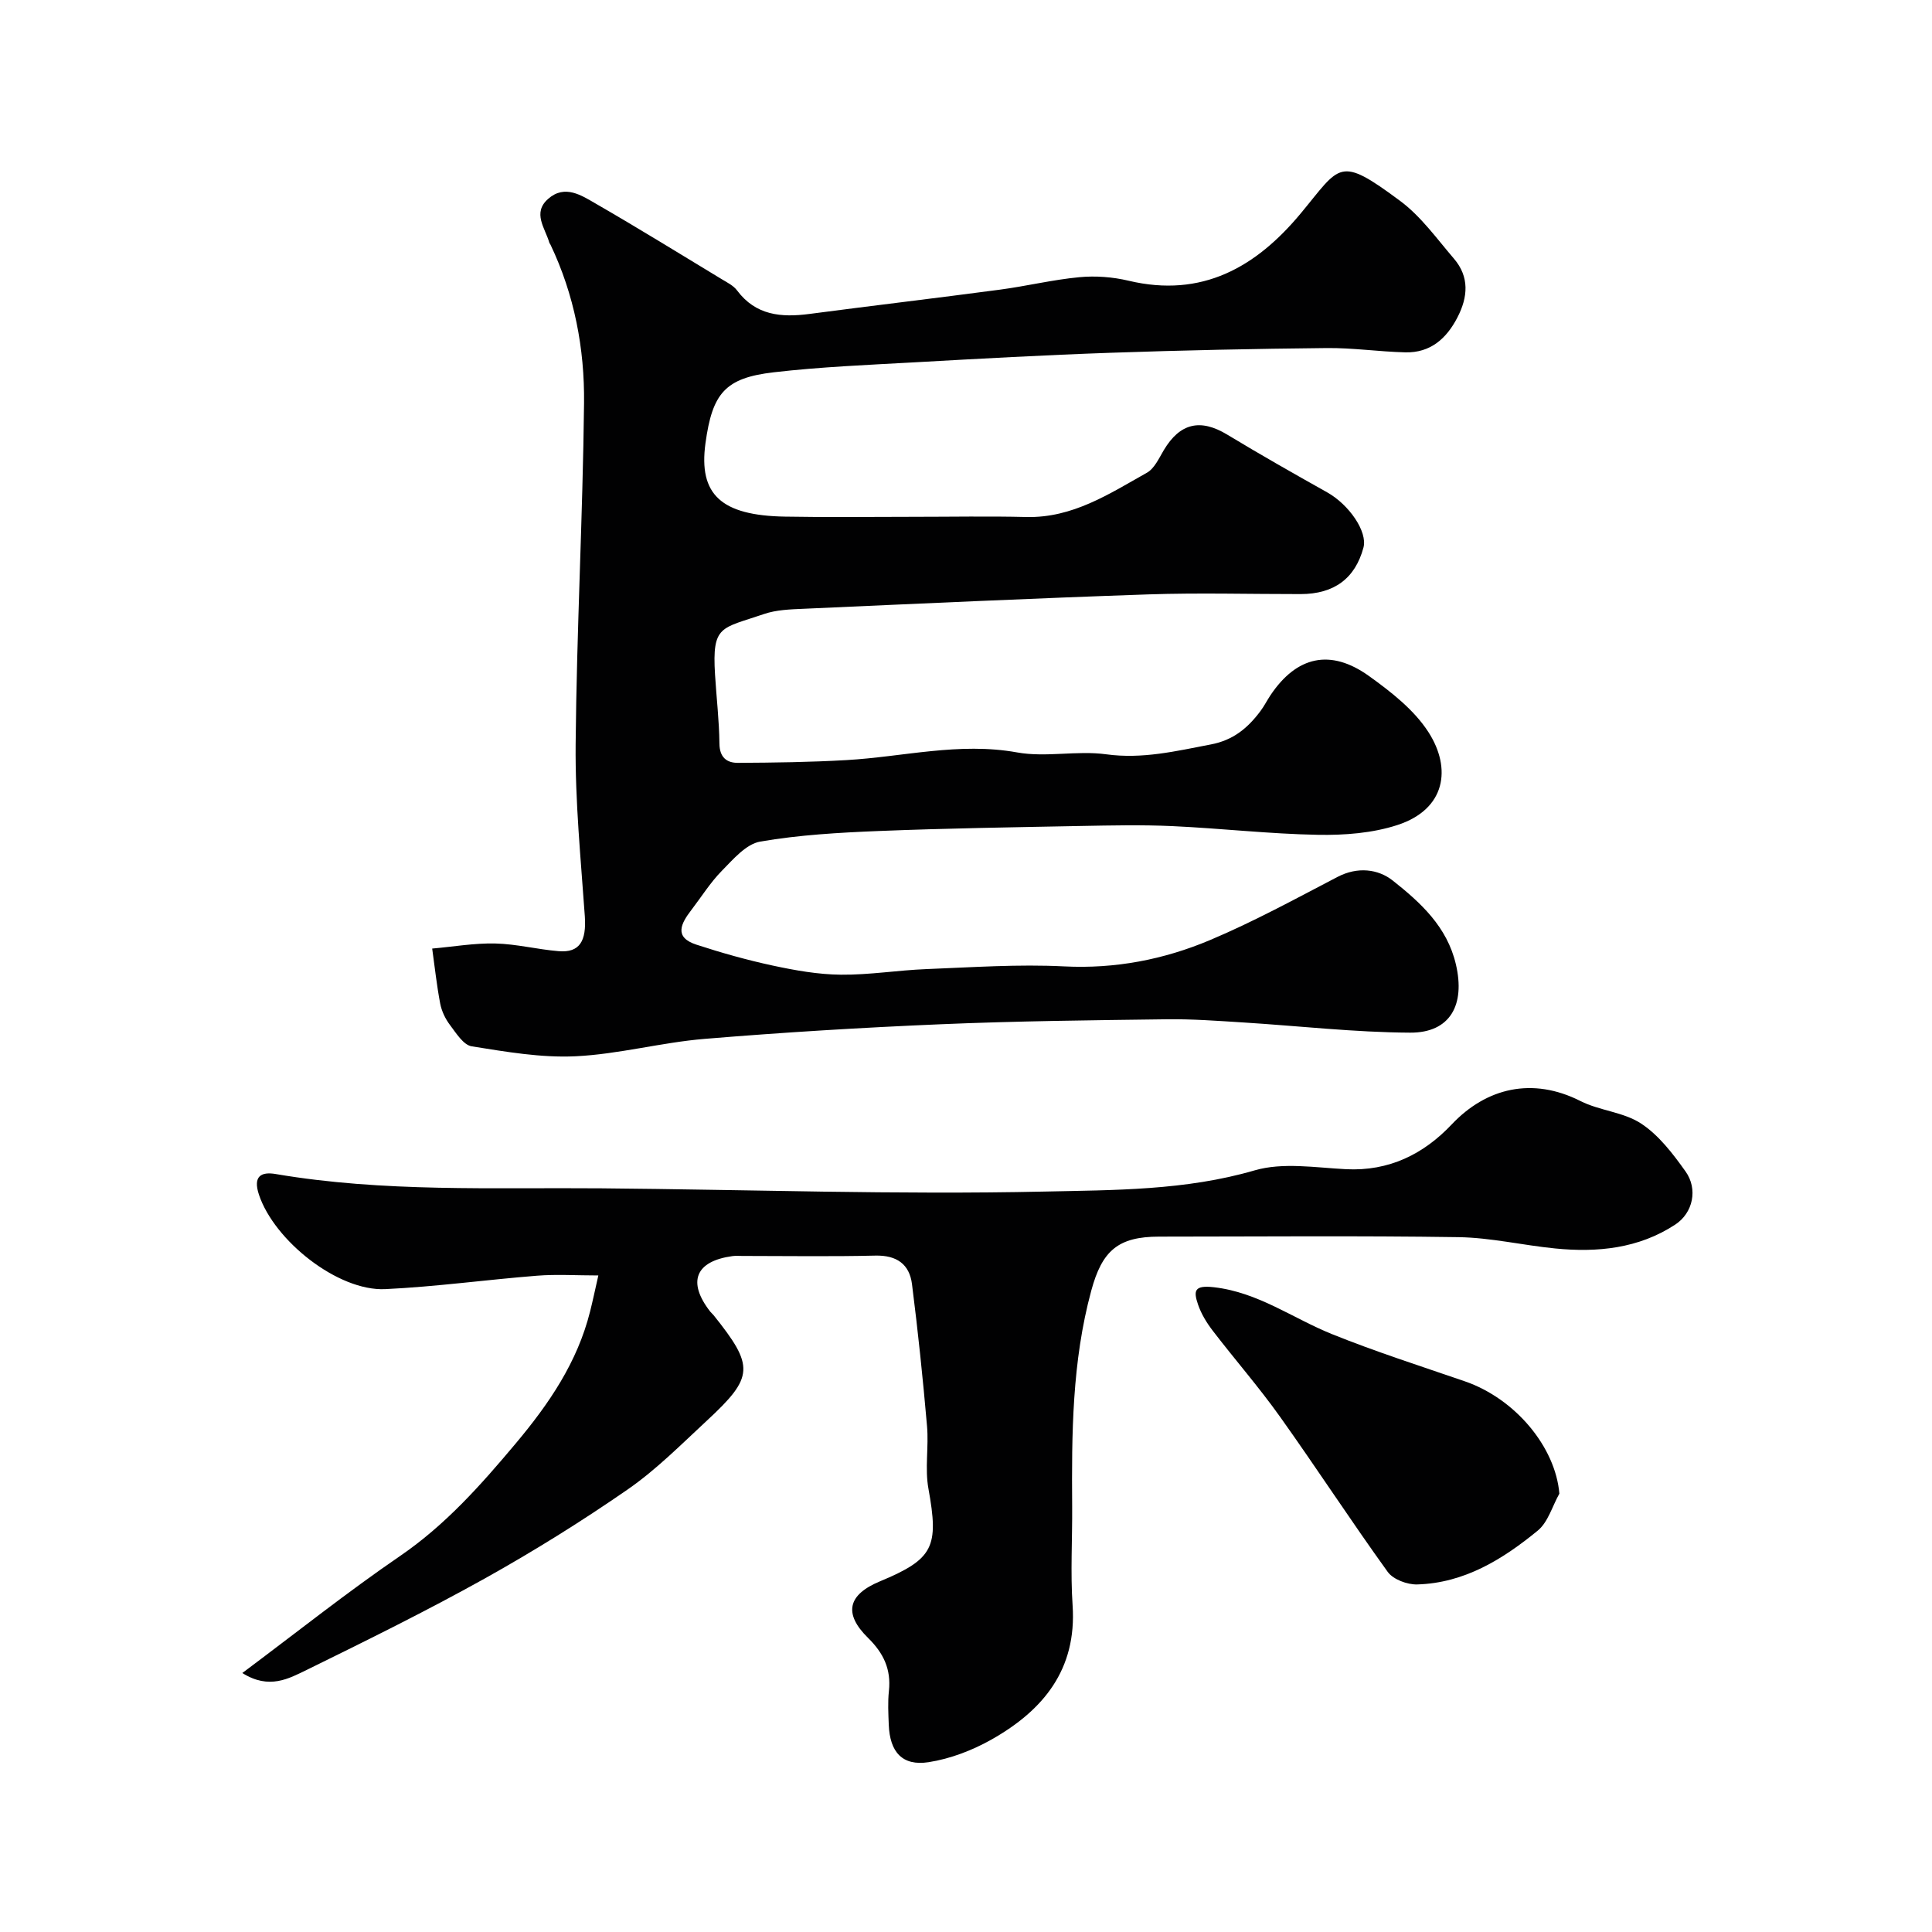
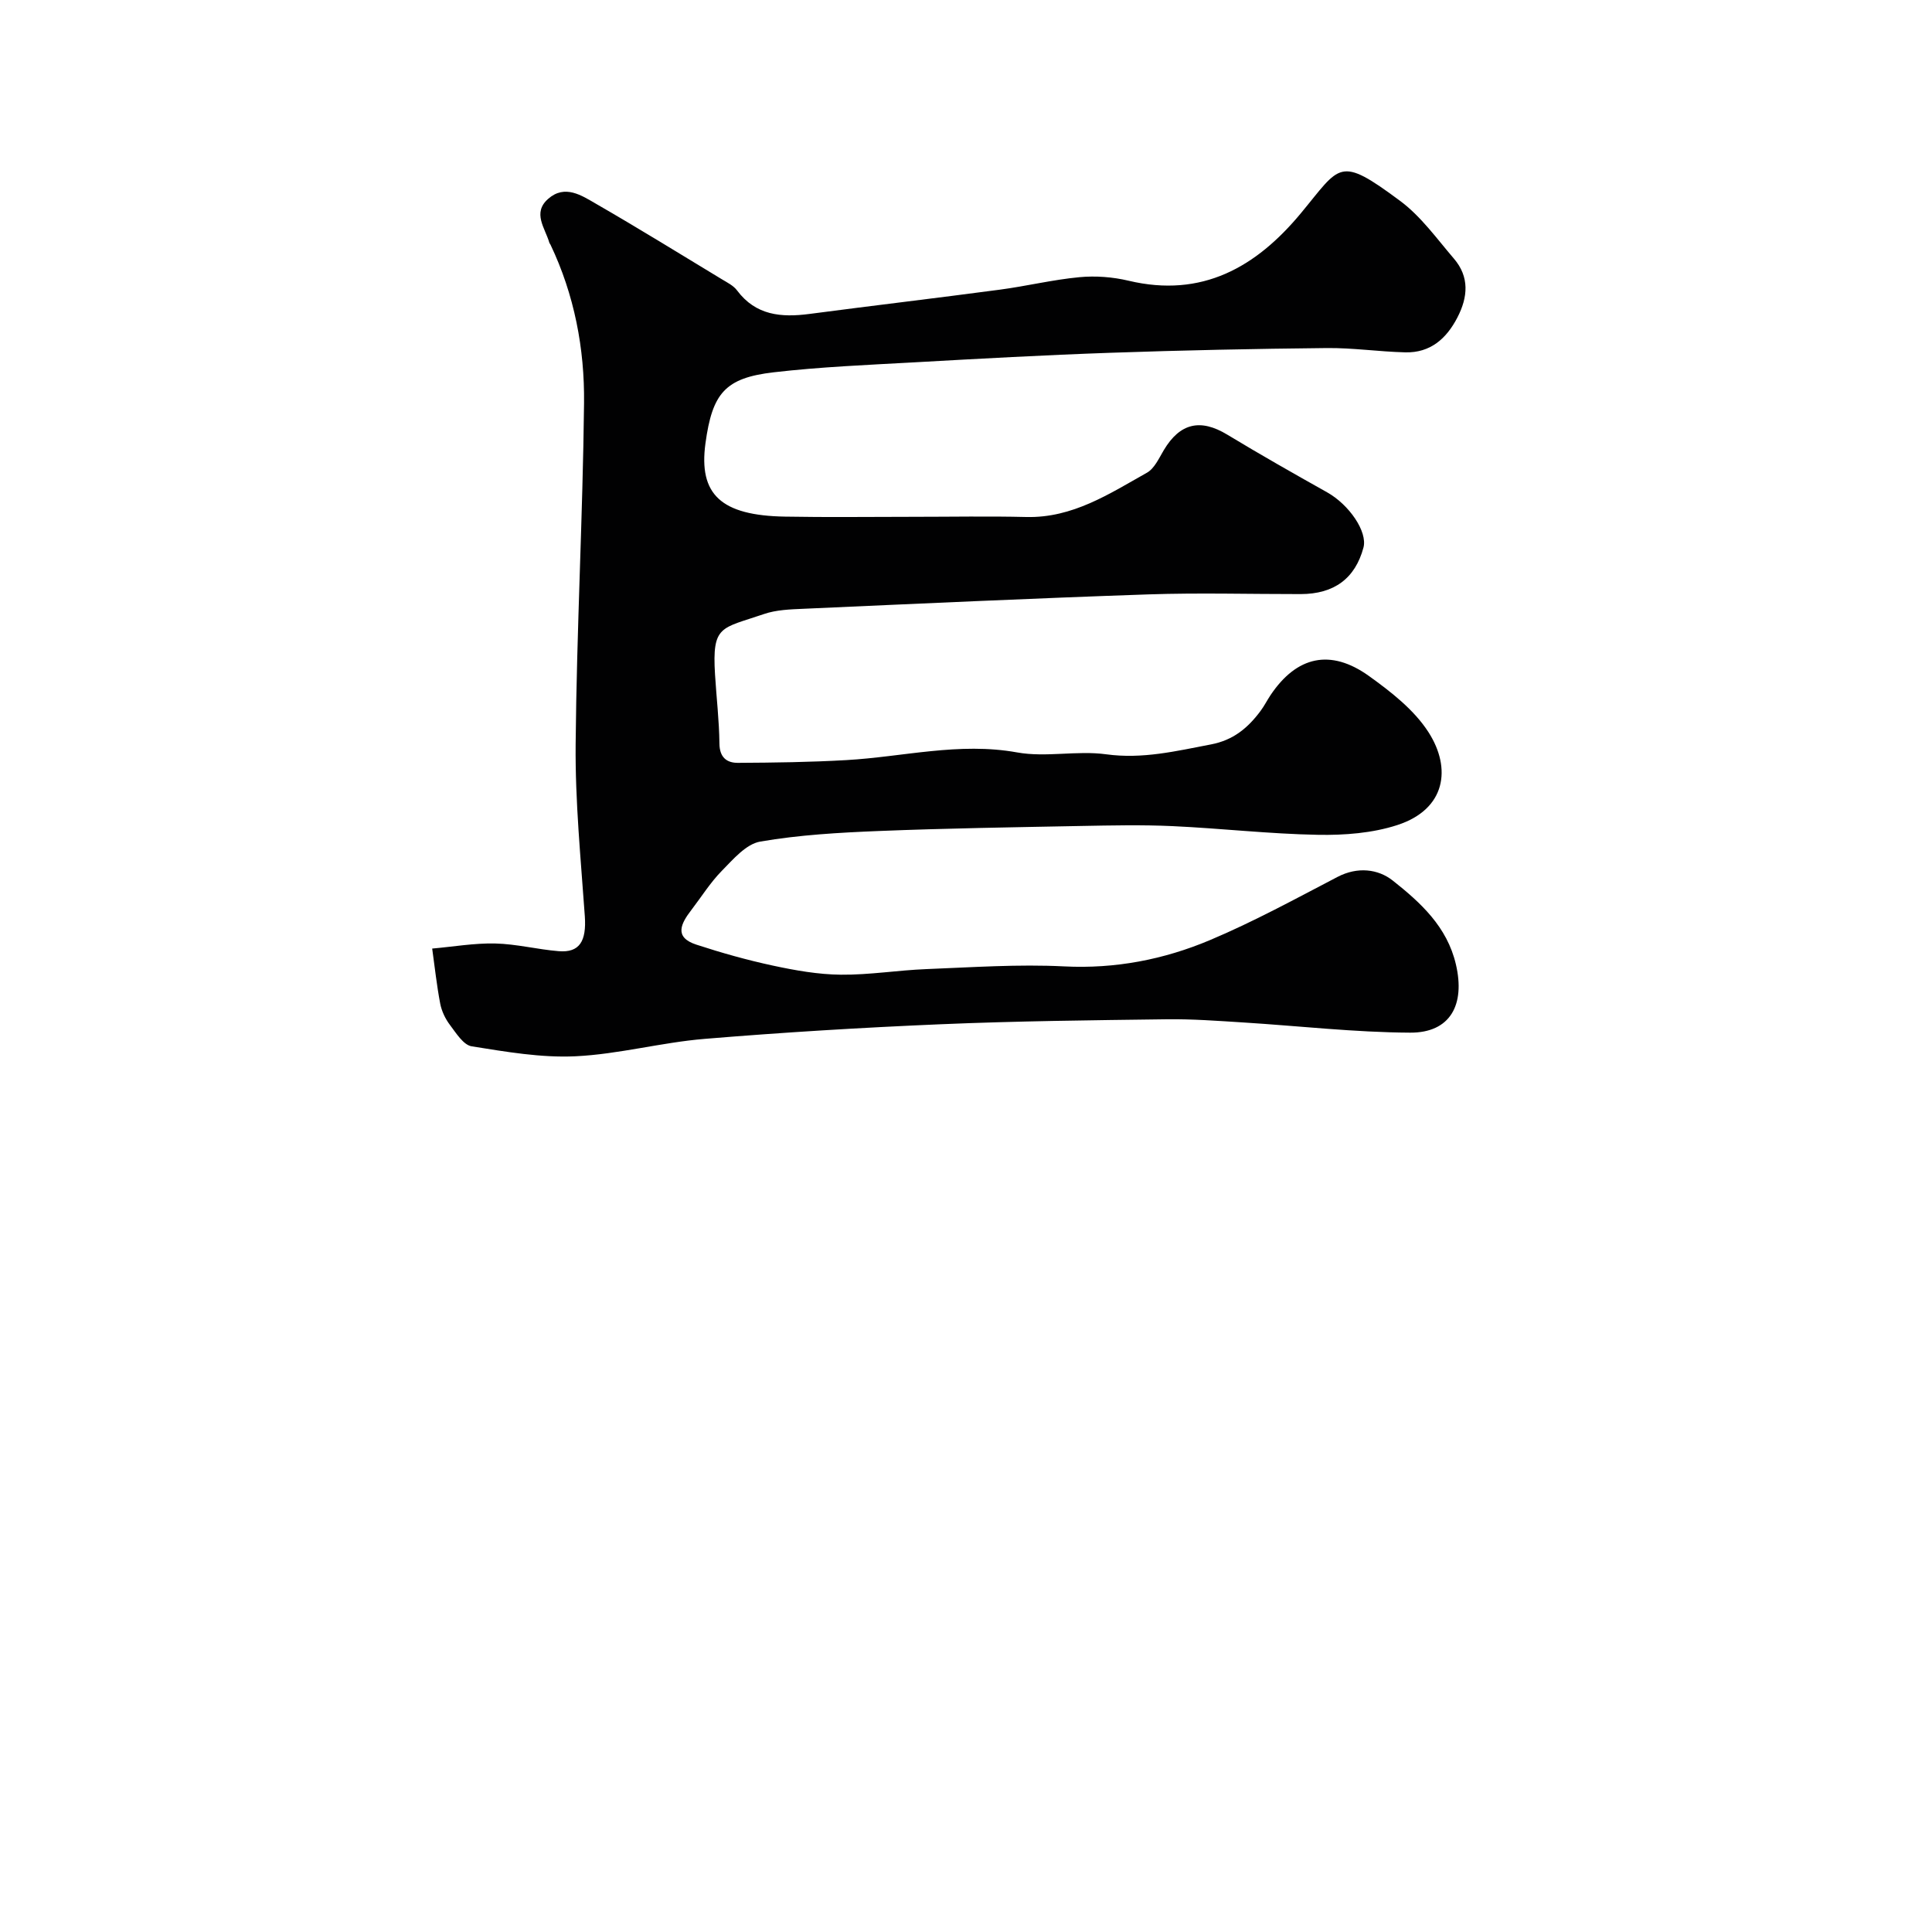
<svg xmlns="http://www.w3.org/2000/svg" enable-background="new 0 0 400 400" viewBox="0 0 400 400">
  <g fill="#010102">
    <path d="m189 107c7.83 0 15.67-.15 23.5.04 9.57.23 17.16-4.79 24.96-9.17 1.55-.87 2.49-2.99 3.49-4.67 3.35-5.62 7.58-6.58 13.13-3.22 6.81 4.12 13.73 8.05 20.67 11.94 4.59 2.57 8.42 8.18 7.54 11.45-1.72 6.39-6.06 9.62-13 9.63-10.5.01-21.01-.29-31.49.06-23.81.81-47.6 1.92-71.4 2.98-2.77.12-5.69.21-8.26 1.1-8.84 3.04-10.74 2.21-10.1 12.53.29 4.76.86 9.52.91 14.28.03 2.87 1.52 4 3.83 3.99 7.48-.04 14.98-.14 22.45-.57 11.77-.67 23.34-3.76 35.35-1.59 5.97 1.08 12.39-.44 18.44.39 7.52 1.03 14.48-.67 21.67-2.04 4.65-.88 7.67-3.42 10.28-6.92.78-1.04 1.36-2.21 2.08-3.29 5.41-8.06 12.4-9.68 20.38-3.96 4.58 3.29 9.37 7.02 12.34 11.66 4.77 7.44 3.6 15.92-6.47 19.2-5.17 1.68-10.96 2.12-16.44 2.02-10.04-.18-20.06-1.34-30.11-1.8-6.32-.29-12.66-.15-18.99-.03-13.93.27-27.87.48-41.8 1.04-8.21.33-16.49.8-24.56 2.19-2.93.51-5.6 3.66-7.94 6.04-2.39 2.43-4.23 5.39-6.32 8.12-2.12 2.76-3.7 5.64 1.04 7.18 5.2 1.7 10.5 3.19 15.85 4.34 4.62.99 9.37 1.84 14.07 1.88 5.9.06 11.8-.93 17.72-1.16 9.49-.37 19.01-1.04 28.47-.56 10.63.54 20.68-1.42 30.24-5.45 9.04-3.81 17.69-8.54 26.4-13.08 4.13-2.15 8.39-1.65 11.45.78 5.73 4.54 11.23 9.53 13.05 17.34 1.96 8.37-1.17 14.17-9.47 14.13-11.52-.06-23.03-1.39-34.54-2.11-5.28-.33-10.57-.73-15.85-.66-15.6.2-31.21.37-46.8 1.03-16.32.69-32.63 1.68-48.9 3.03-8.94.74-17.77 3.17-26.71 3.6-7.13.34-14.39-.93-21.5-2.06-1.71-.27-3.22-2.73-4.5-4.42-.96-1.27-1.72-2.86-2.02-4.42-.72-3.77-1.13-7.6-1.66-11.4 4.35-.38 8.71-1.15 13.05-1.05 4.39.1 8.74 1.23 13.13 1.59 4.34.36 5.78-2.07 5.42-7.25-.83-11.85-2.01-23.73-1.9-35.58.21-23.54 1.48-47.07 1.74-70.6.13-11.32-2-22.46-6.95-32.85-.07-.15-.2-.27-.24-.42-.87-3.01-3.55-6.15-.25-9.05 3.48-3.07 6.94-.71 9.97 1.04 8.76 5.05 17.37 10.37 26.02 15.61 1.11.67 2.39 1.3 3.13 2.3 3.88 5.19 9.15 5.63 14.97 4.87 13.14-1.73 26.31-3.28 39.45-5.03 5.5-.73 10.93-2.06 16.44-2.58 3.36-.32 6.92-.05 10.2.73 15.21 3.62 26.42-2.82 35.67-13.97 8.26-9.95 7.77-12.05 20.56-2.55 4.3 3.19 7.58 7.81 11.13 11.95 3.24 3.78 2.91 7.95.72 12.18-2.28 4.41-5.62 7.34-10.77 7.22-5.44-.13-10.87-.95-16.3-.89-14.94.15-29.87.46-44.8.98-13.54.47-27.08 1.22-40.61 1.98-9.7.54-19.43.94-29.07 2.06-10.07 1.17-12.71 4.32-14.13 14.69-1.45 10.59 3.21 14.97 16.49 15.19 8.78.16 17.62.04 26.45.04z" />
-     <path d="m50.17 346.38c11.35-8.48 21.73-16.75 32.65-24.22 9.38-6.42 16.68-14.64 23.89-23.23 6.94-8.26 12.83-16.87 15.47-27.44.54-2.14.99-4.3 1.7-7.42-4.55 0-8.64-.27-12.68.05-10.48.83-20.93 2.28-31.42 2.78-9.82.47-23.01-10.05-26.17-19.56-1.29-3.89.52-4.77 3.47-4.27 22.34 3.8 44.88 2.77 67.37 2.96 30.6.26 61.22 1.34 91.79.67 14.47-.32 29.19-.21 43.53-4.39 5.84-1.7 12.6-.56 18.91-.24 8.89.45 16.05-3.11 21.87-9.26 7.19-7.61 16.73-9.88 26.67-4.85 3.97 2.01 8.94 2.27 12.57 4.67 3.66 2.41 6.57 6.24 9.18 9.9s1.55 8.59-2.12 11c-7.57 4.97-16.12 5.82-24.88 4.95-6.68-.66-13.32-2.24-19.99-2.34-20.66-.31-41.33-.12-61.99-.11-8.52 0-11.82 2.92-14.06 11.2-3.98 14.68-4.06 29.64-3.95 44.66.05 6.83-.37 13.69.09 20.49.89 13.29-6.09 21.71-16.73 27.74-4 2.26-8.57 4.02-13.08 4.72-5.45.84-8.03-2.09-8.25-7.75-.09-2.33-.22-4.69.03-6.99.48-4.49-1.1-7.83-4.33-11-5.14-5.06-4.15-8.94 2.45-11.69 11.15-4.64 12.25-7.13 10.06-19.21-.76-4.2.09-8.66-.29-12.96-.85-9.8-1.87-19.6-3.11-29.36-.52-4.13-3.15-6.02-7.58-5.92-9.19.22-18.39.07-27.58.07-.67 0-1.34-.06-2 .03-7.69 1.05-9.41 5.33-4.62 11.49.2.26.48.47.69.73 8.48 10.6 8.41 12.78-1.38 21.85-5.32 4.93-10.48 10.15-16.4 14.25-9.55 6.61-19.46 12.78-29.6 18.44-12.04 6.71-24.43 12.82-36.81 18.9-3.72 1.79-7.79 4.17-13.37.66z" />
-     <path d="m322.85 309.24c-1.46 2.59-2.33 5.89-4.47 7.65-7.24 5.94-15.2 10.87-24.96 11.15-2.06.06-4.98-1.03-6.11-2.6-7.63-10.58-14.74-21.52-22.31-32.14-4.36-6.12-9.32-11.8-13.9-17.77-1.26-1.64-2.4-3.5-3.06-5.44-.96-2.82-.83-4.06 3.31-3.58 9.14 1.05 16.27 6.41 24.36 9.68 9.02 3.64 18.31 6.61 27.52 9.78 10.5 3.6 18.81 13.62 19.62 23.27z" />
  </g>
</svg>